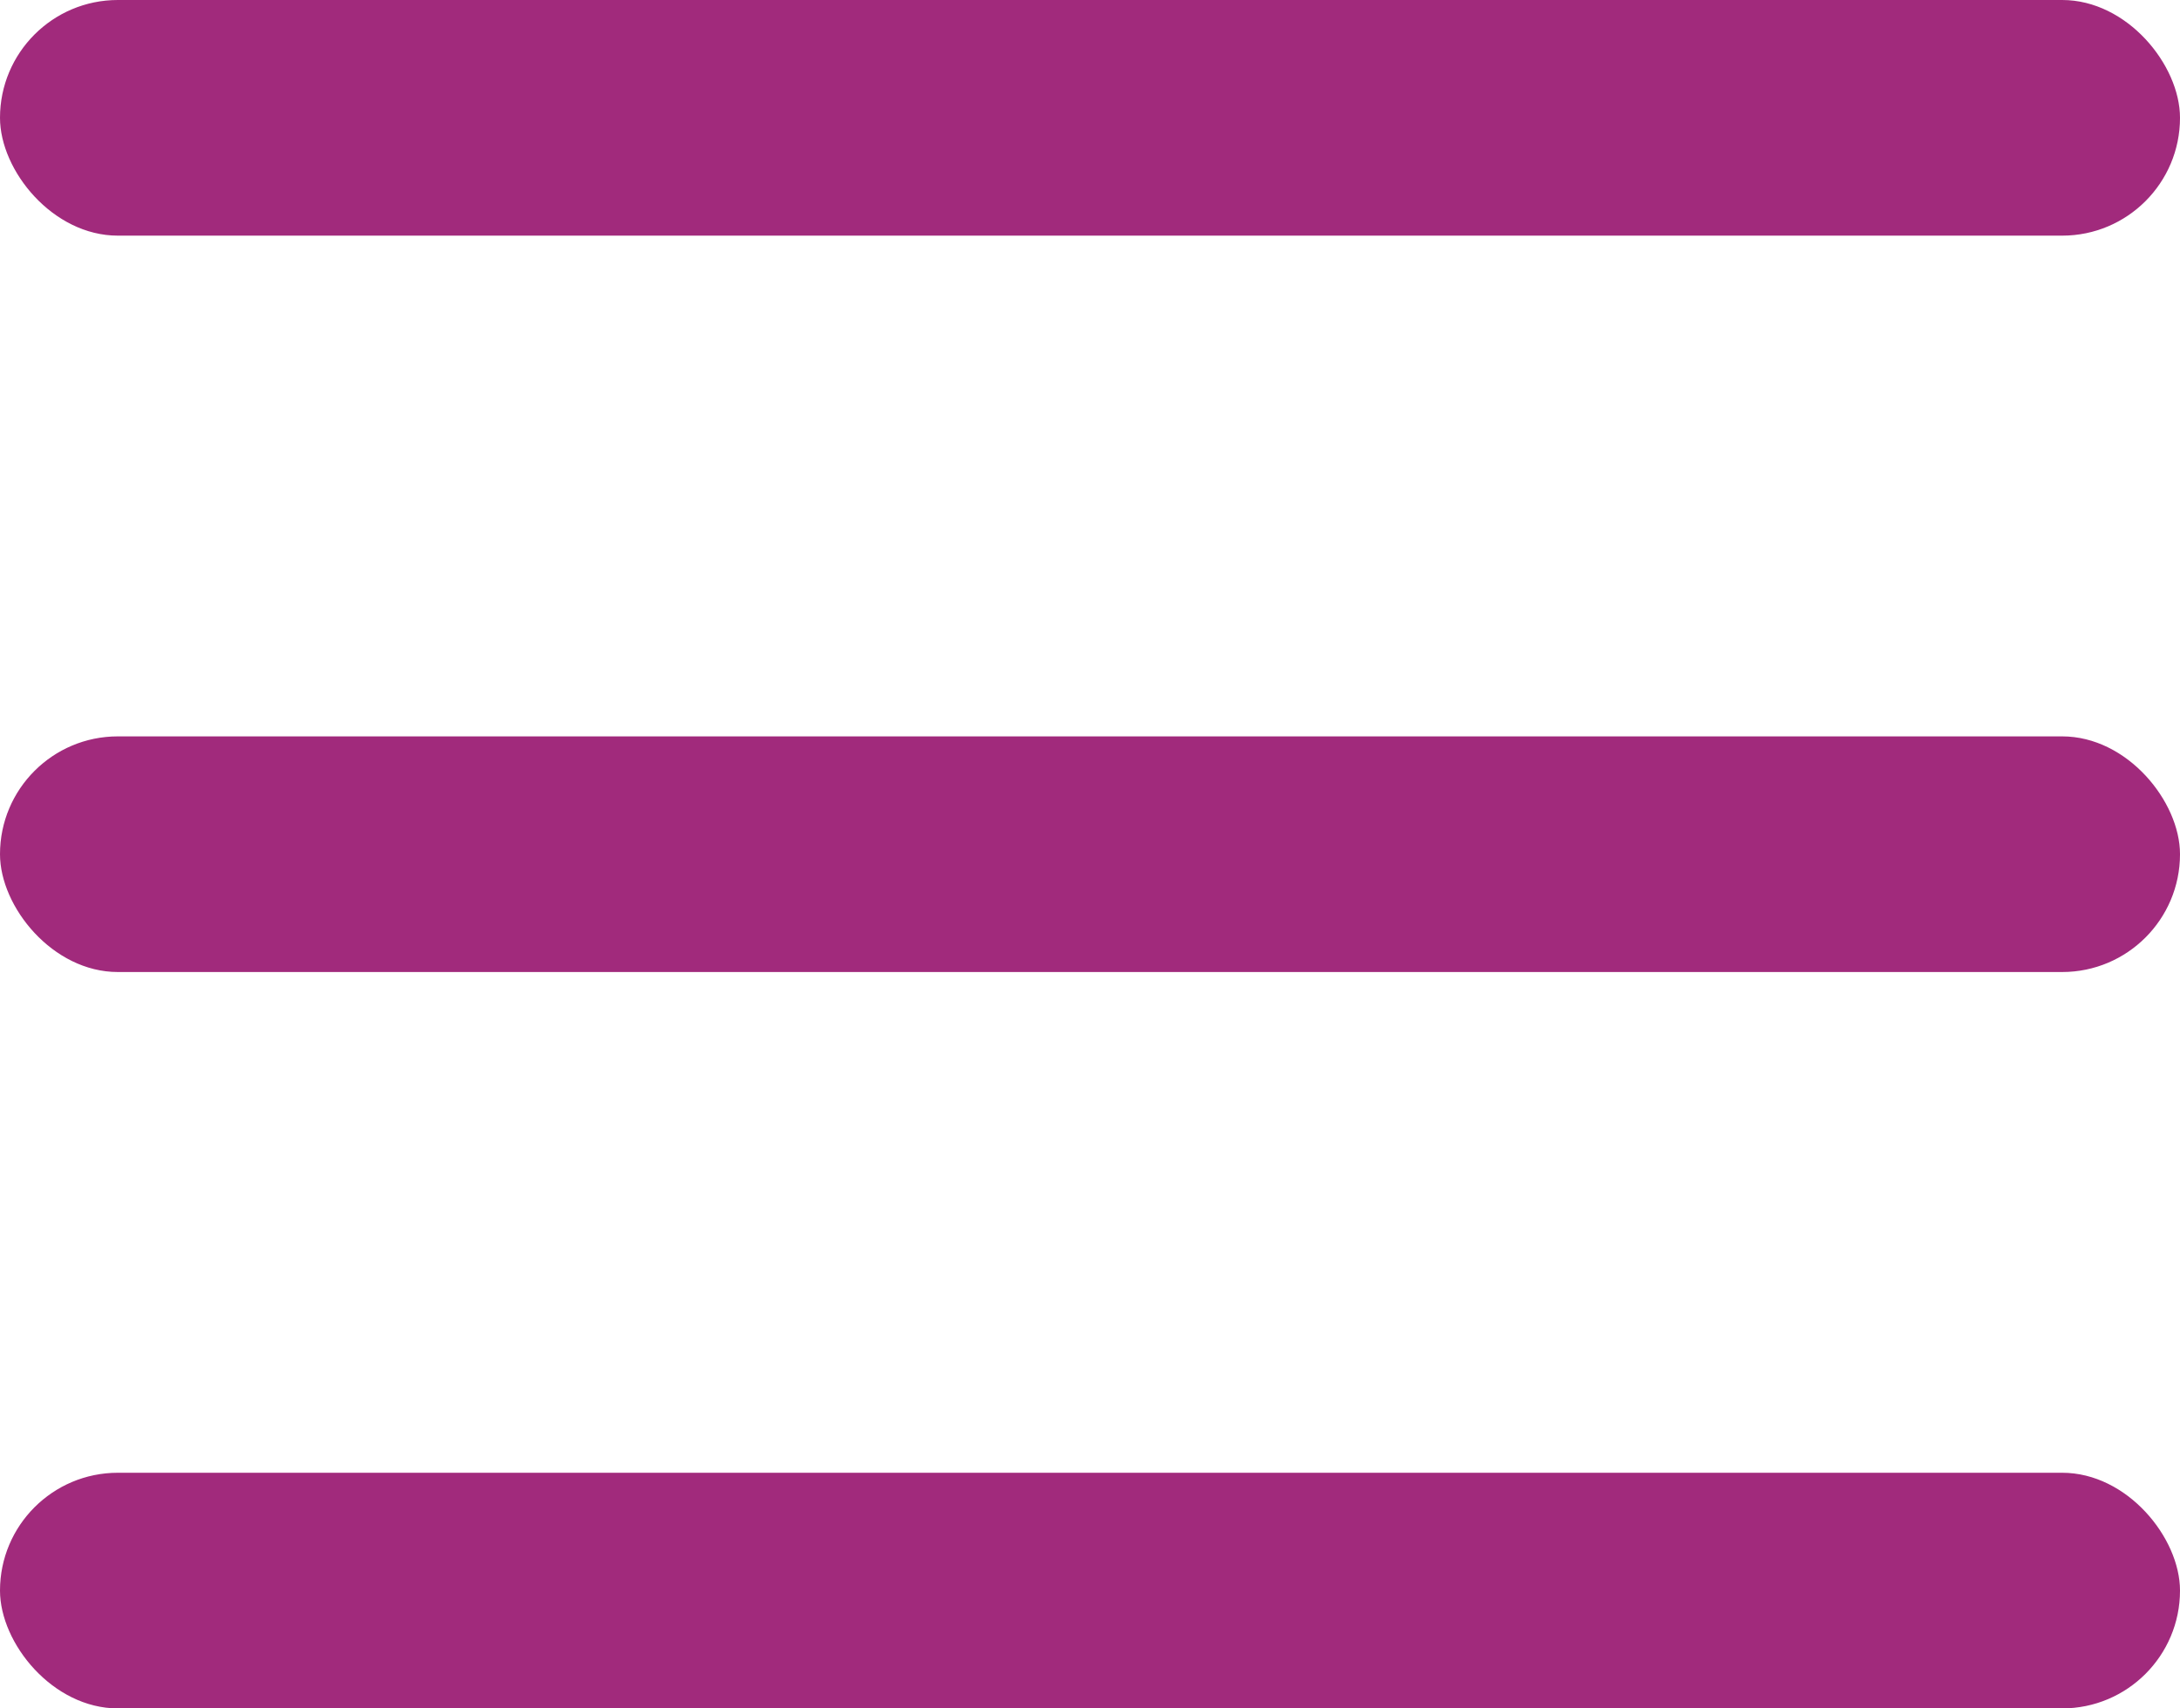
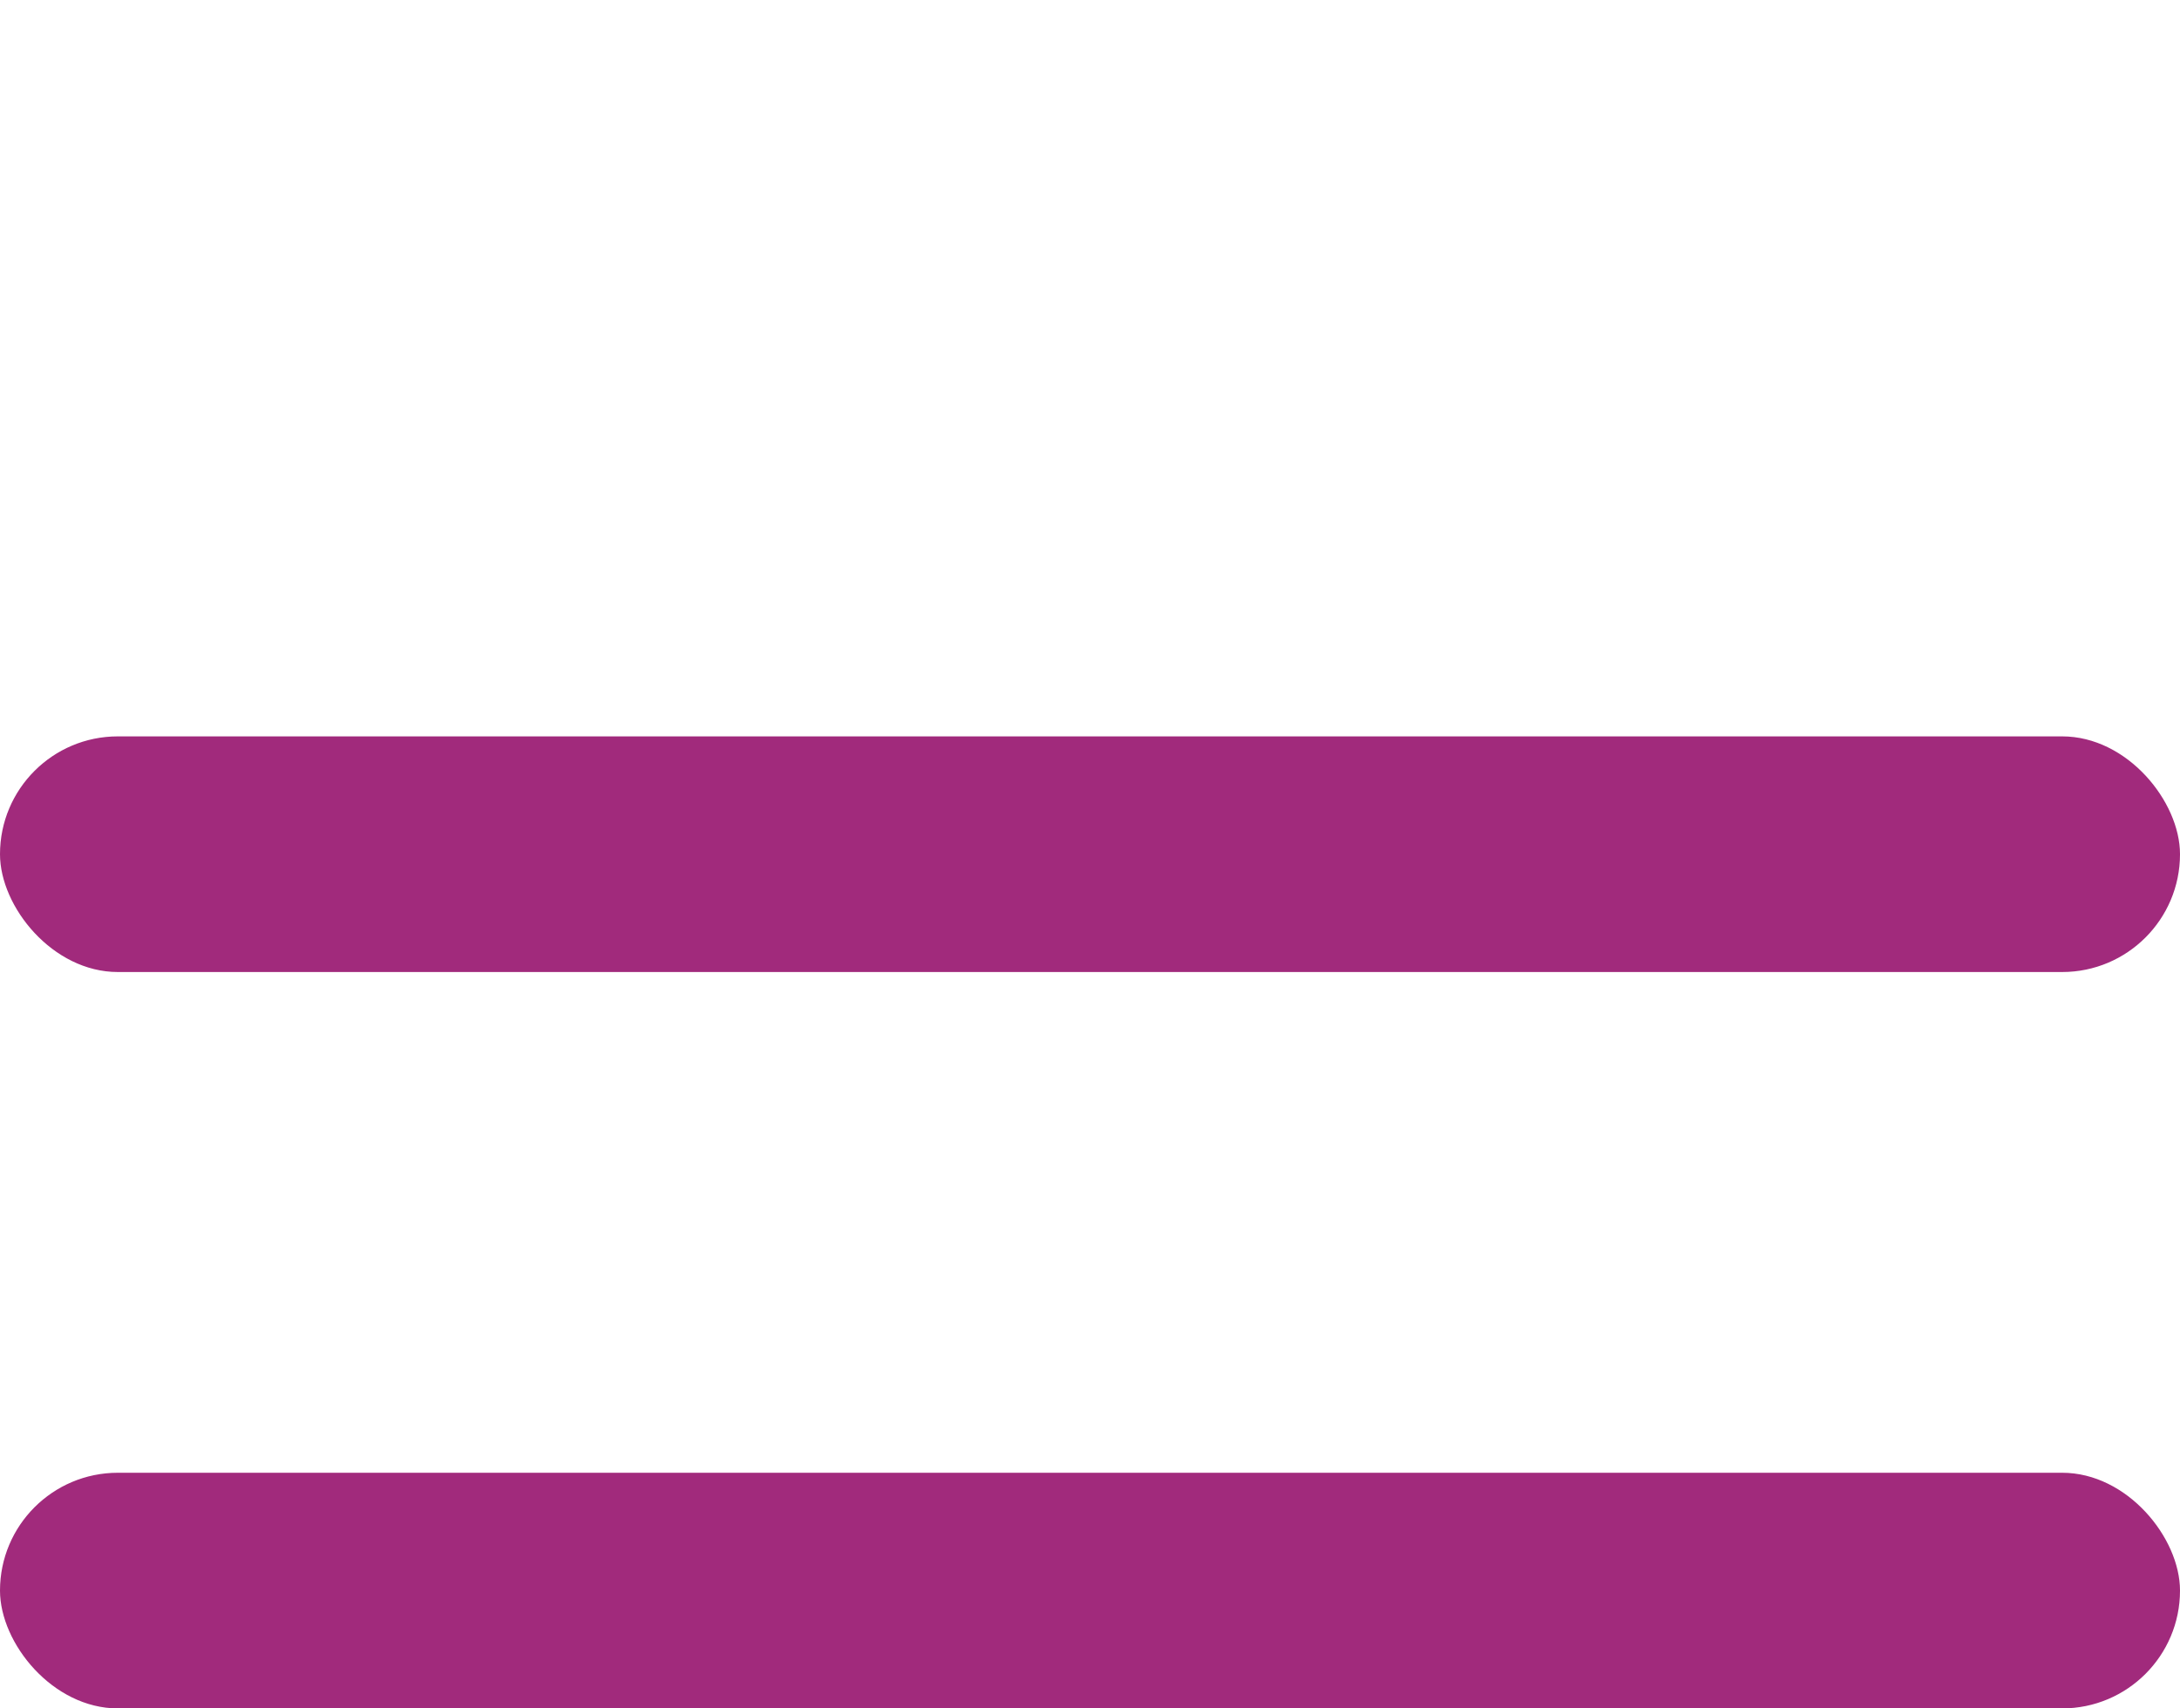
<svg xmlns="http://www.w3.org/2000/svg" width="74" height="58" viewBox="0 0 74 58" fill="none">
-   <rect width="74" height="8" rx="4" fill="#A12A7C" />
  <rect y="25" width="74" height="8" rx="4" fill="#A12A7C" />
  <rect y="50" width="74" height="8" rx="4" fill="#A12A7C" />
</svg>